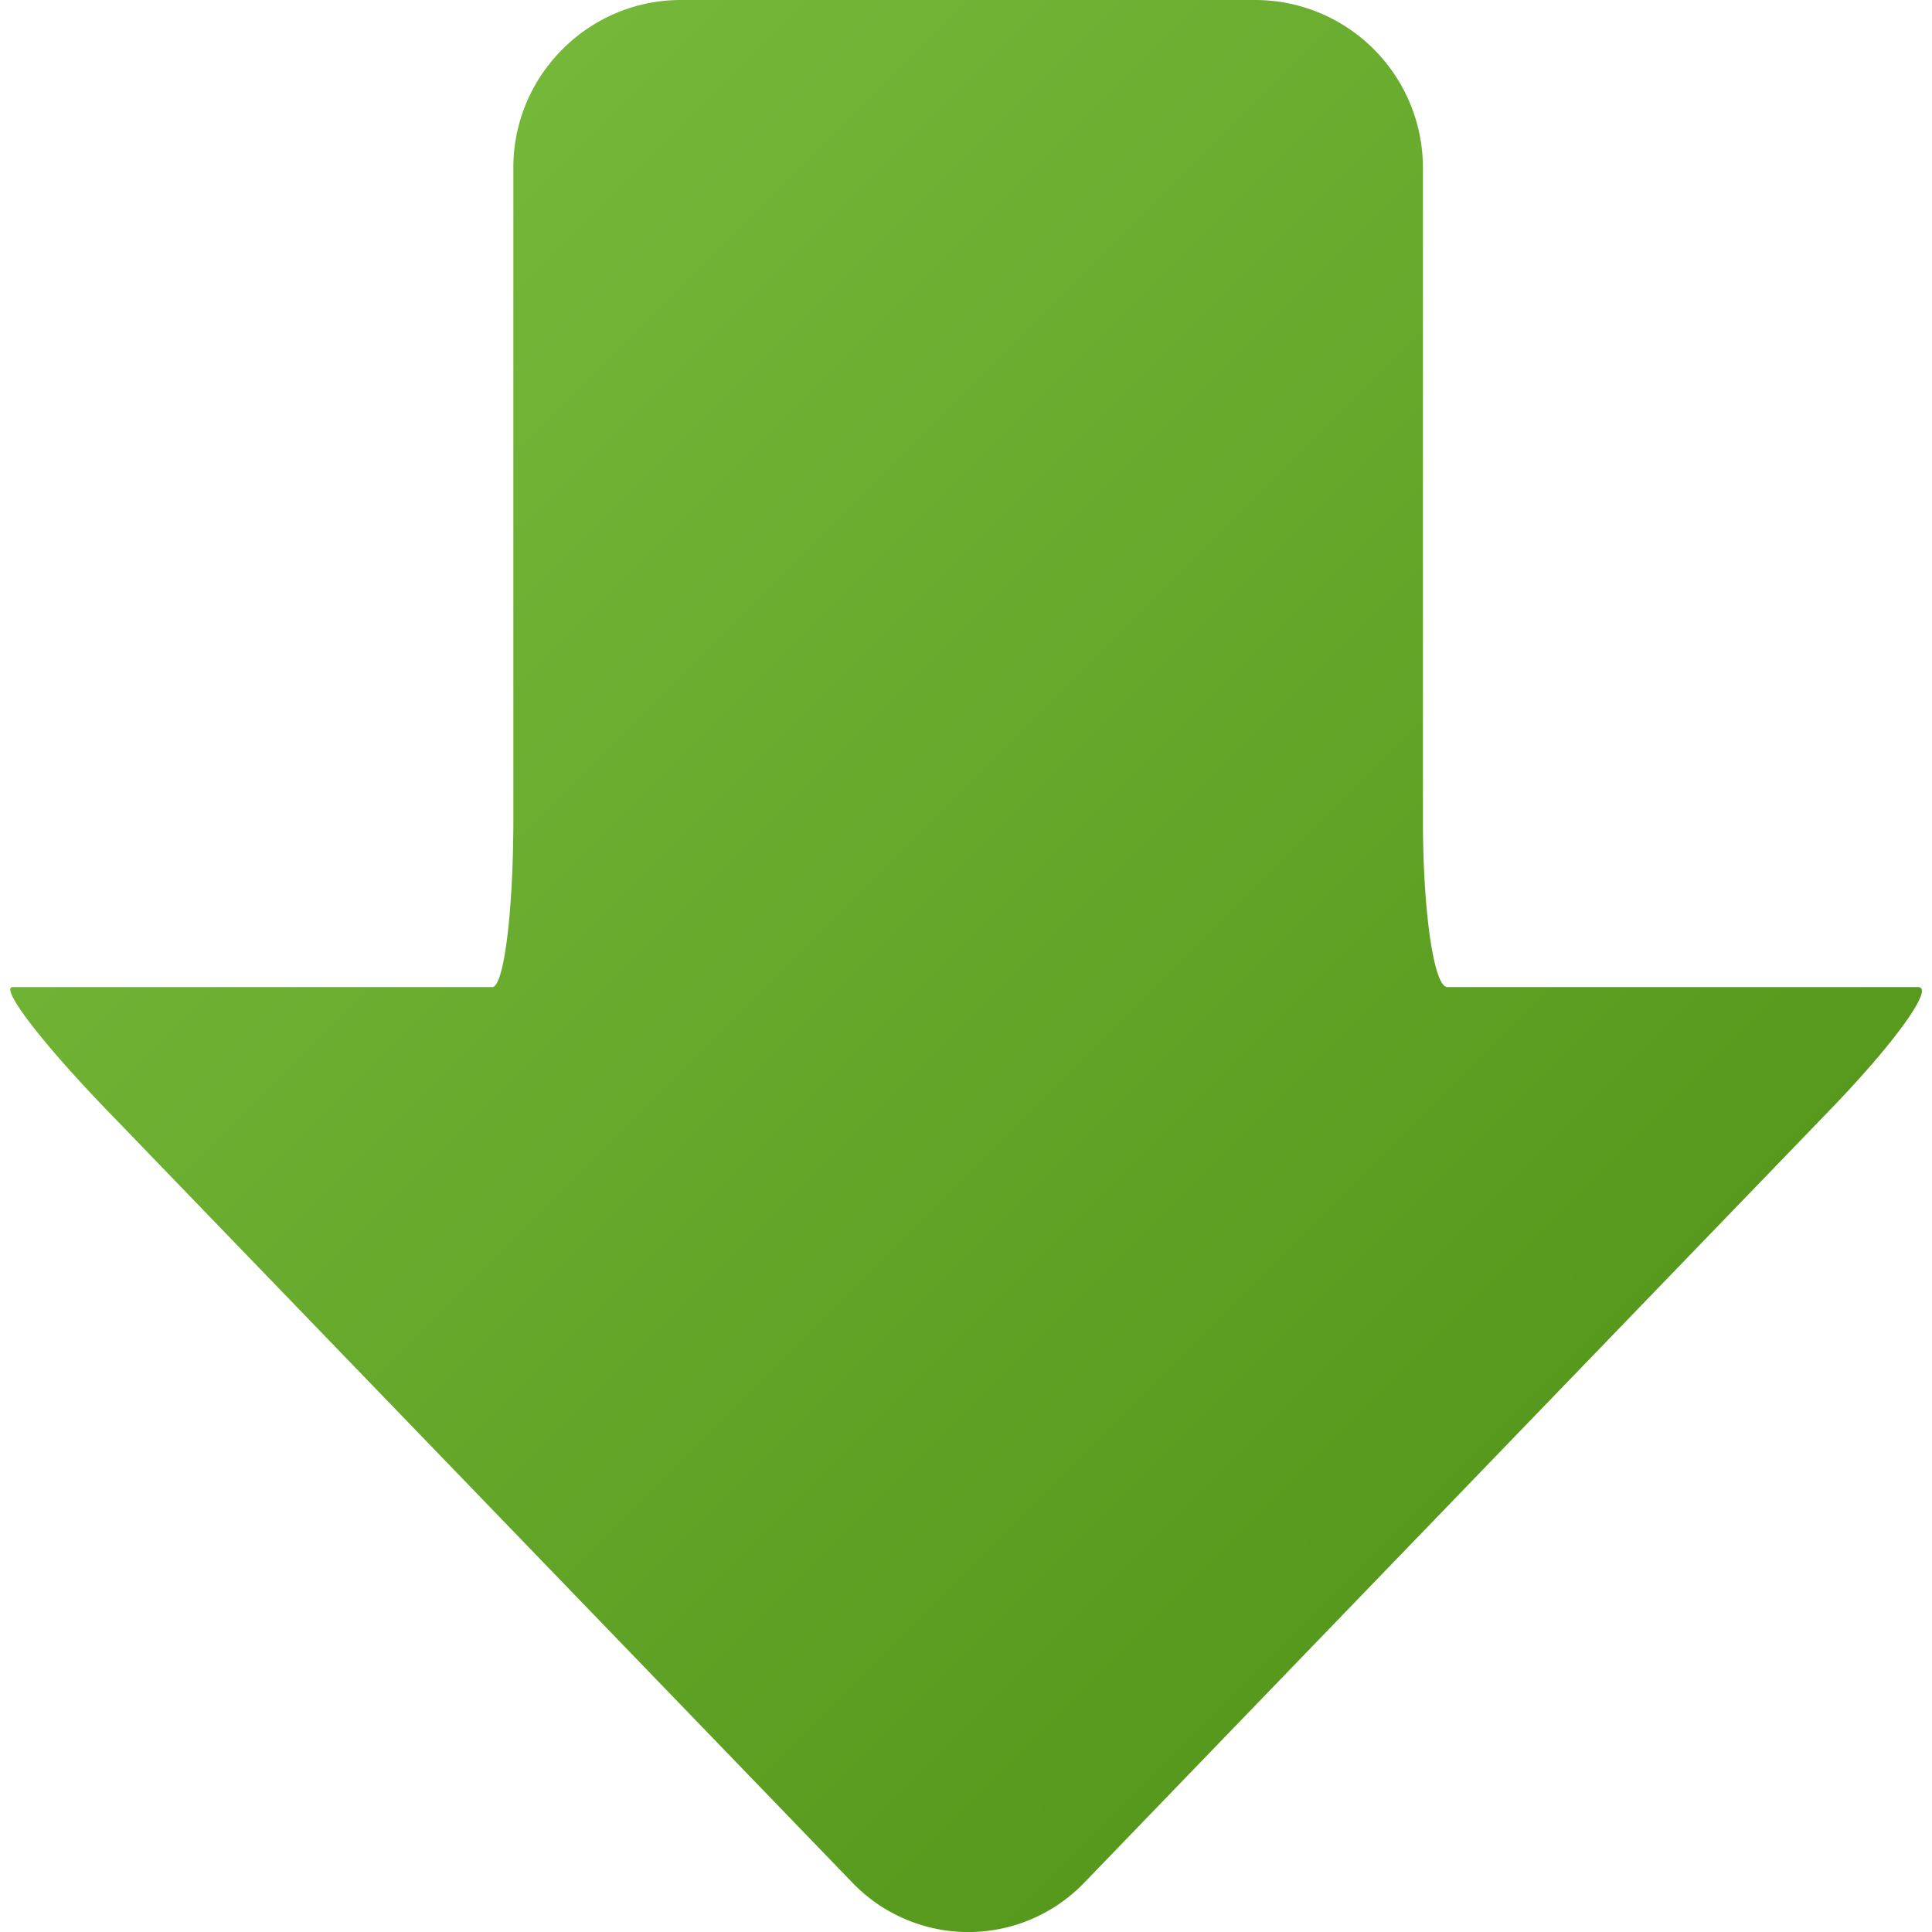
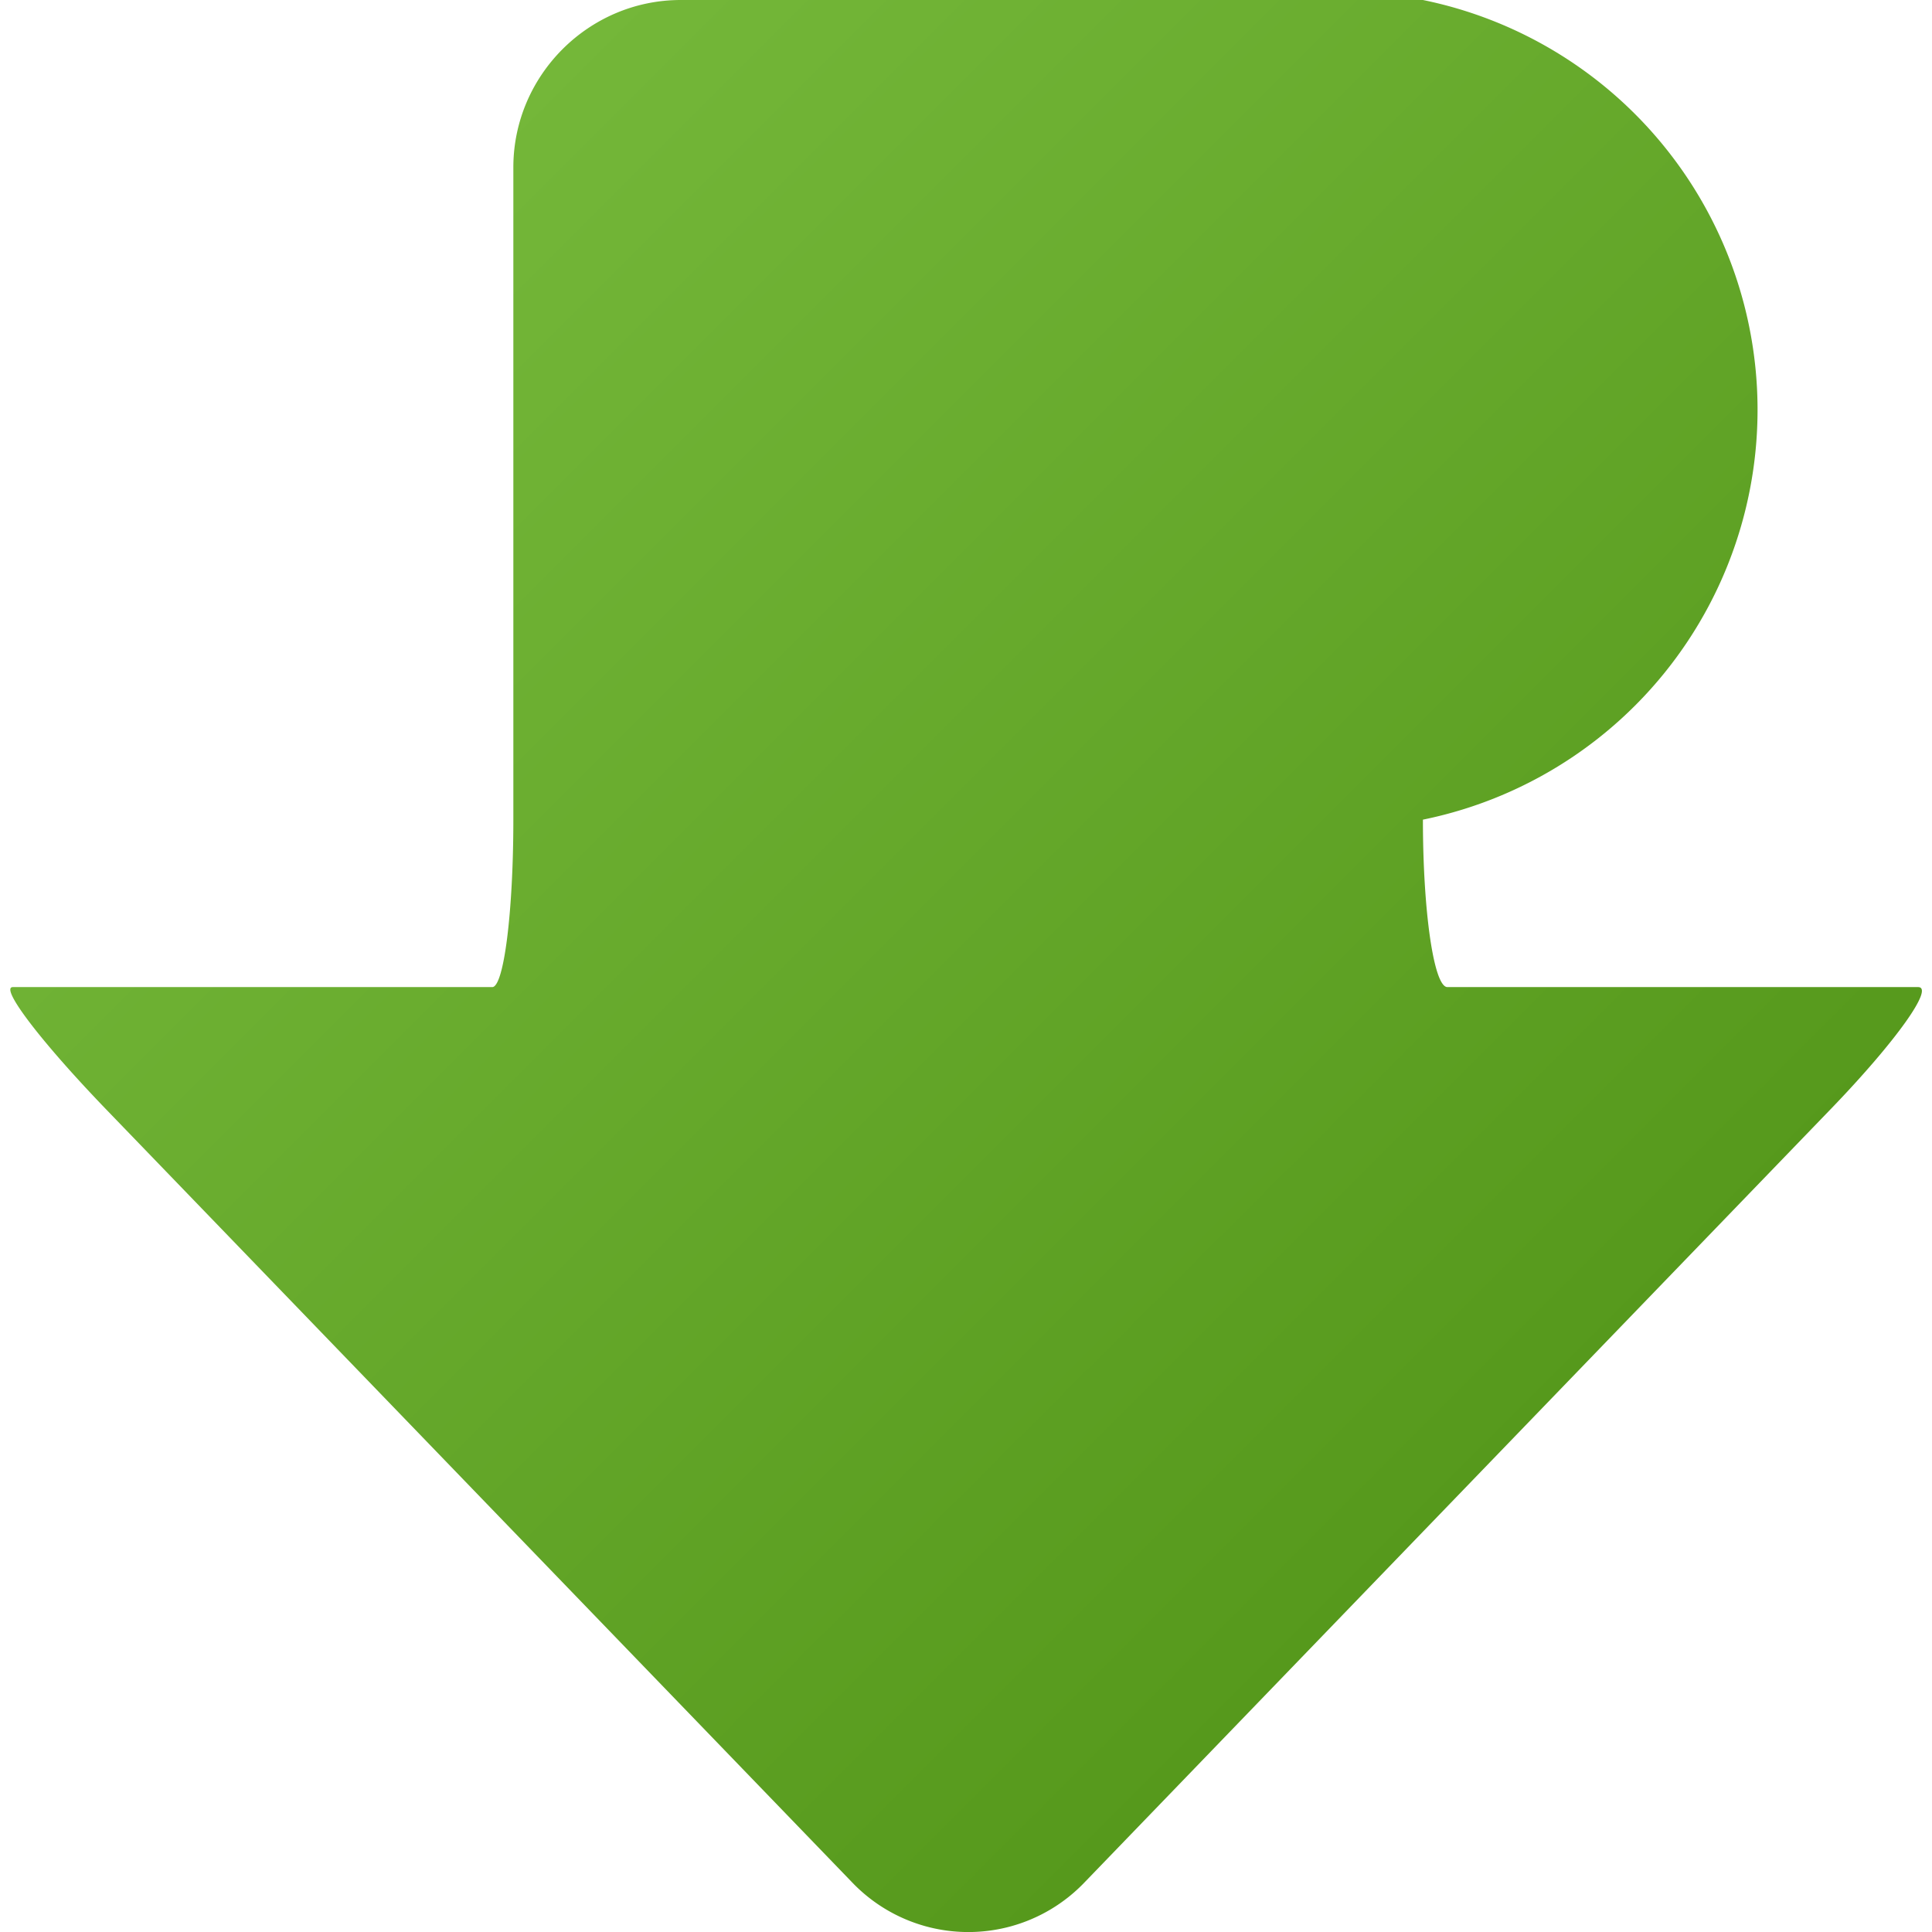
<svg xmlns="http://www.w3.org/2000/svg" width="24" height="24">
  <linearGradient id="a" gradientUnits="userSpaceOnUse" x1="-281.384" y1="61.282" x2="23.388" y2="366.054" gradientTransform="matrix(.048 0 0 .048 18.22 -.056)">
    <stop offset="0" stop-color="#74b739" />
    <stop offset="1" stop-color="#56991c" />
  </linearGradient>
-   <path fill="url(#a)" d="M23.826 12.262H17.98c-.168 0-.304-.936-.304-2.08v-8.1A2.085 2.085 0 0 0 15.598 0H8.457c-1.145 0-2.08.937-2.08 2.08v8.102c0 1.145-.118 2.08-.262 2.08H.16c-.168 0 .345.673 1.14 1.5l9.284 9.62a1.997 1.997 0 0 0 2.89 0l9.283-9.62c.795-.826 1.276-1.5 1.07-1.5h-.001z" />
+   <path fill="url(#a)" d="M23.826 12.262H17.98c-.168 0-.304-.936-.304-2.08A2.085 2.085 0 0 0 15.598 0H8.457c-1.145 0-2.08.937-2.08 2.08v8.102c0 1.145-.118 2.08-.262 2.08H.16c-.168 0 .345.673 1.14 1.5l9.284 9.62a1.997 1.997 0 0 0 2.89 0l9.283-9.62c.795-.826 1.276-1.5 1.07-1.5h-.001z" />
</svg>